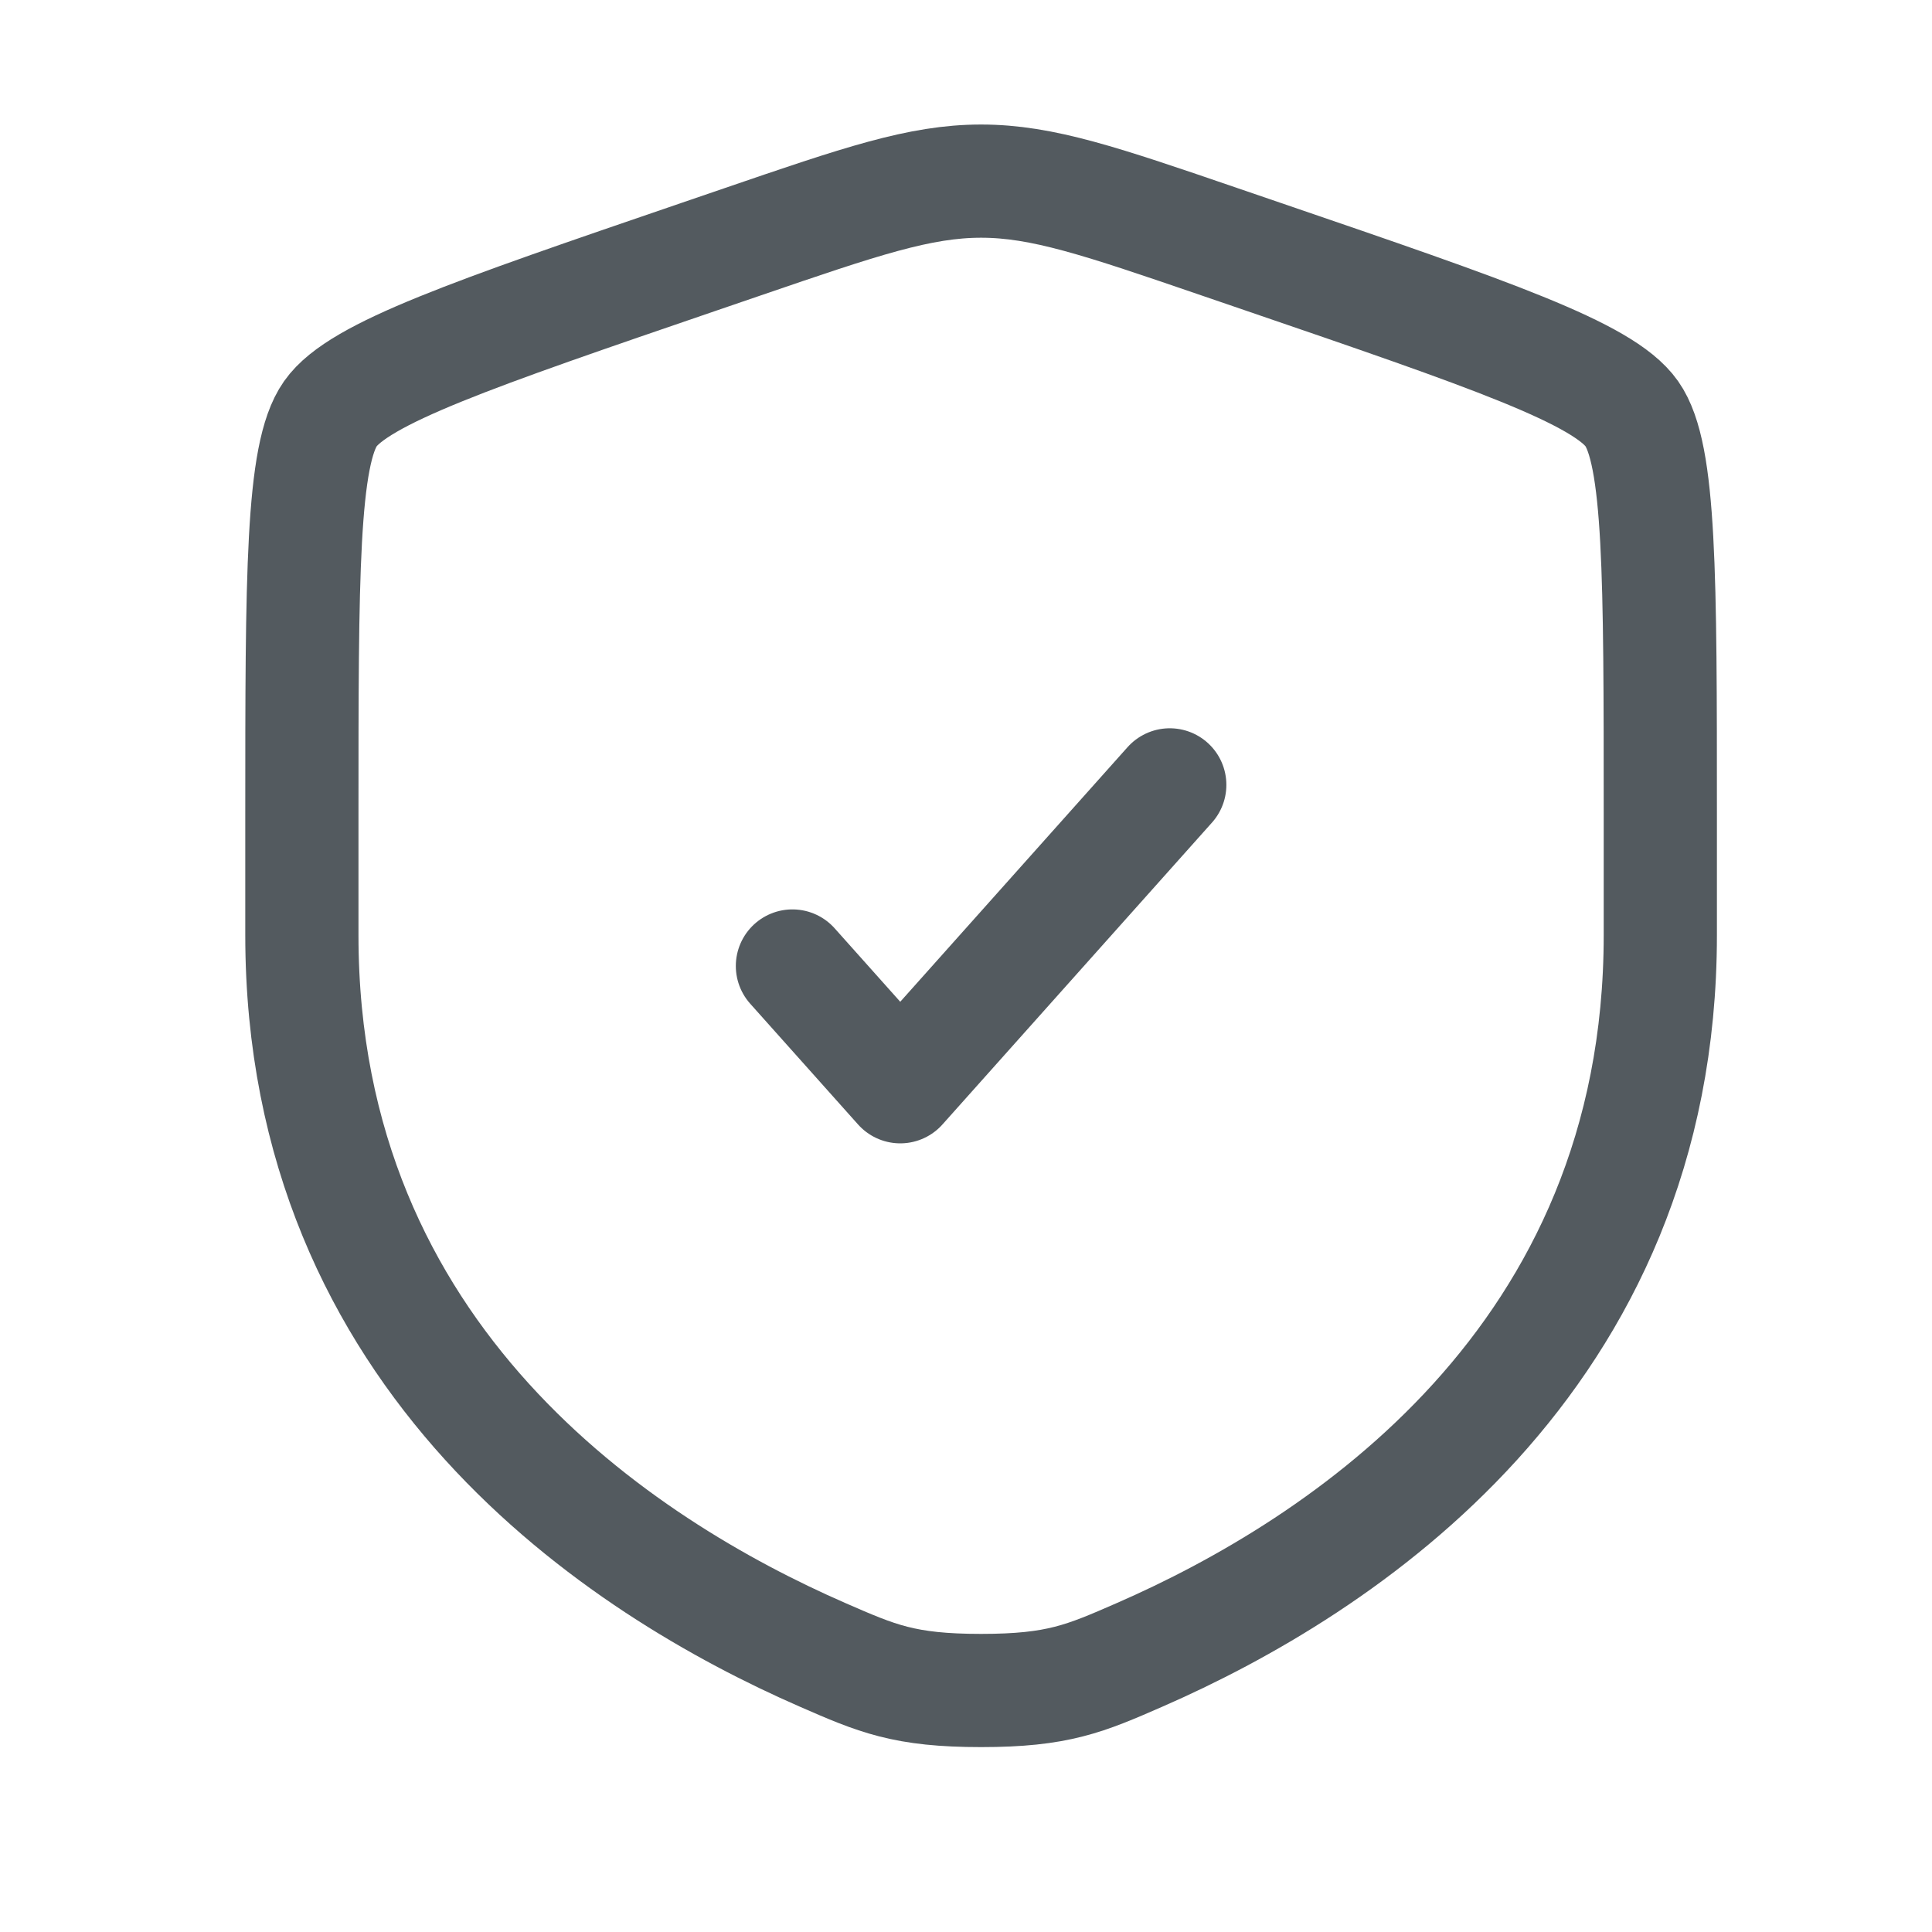
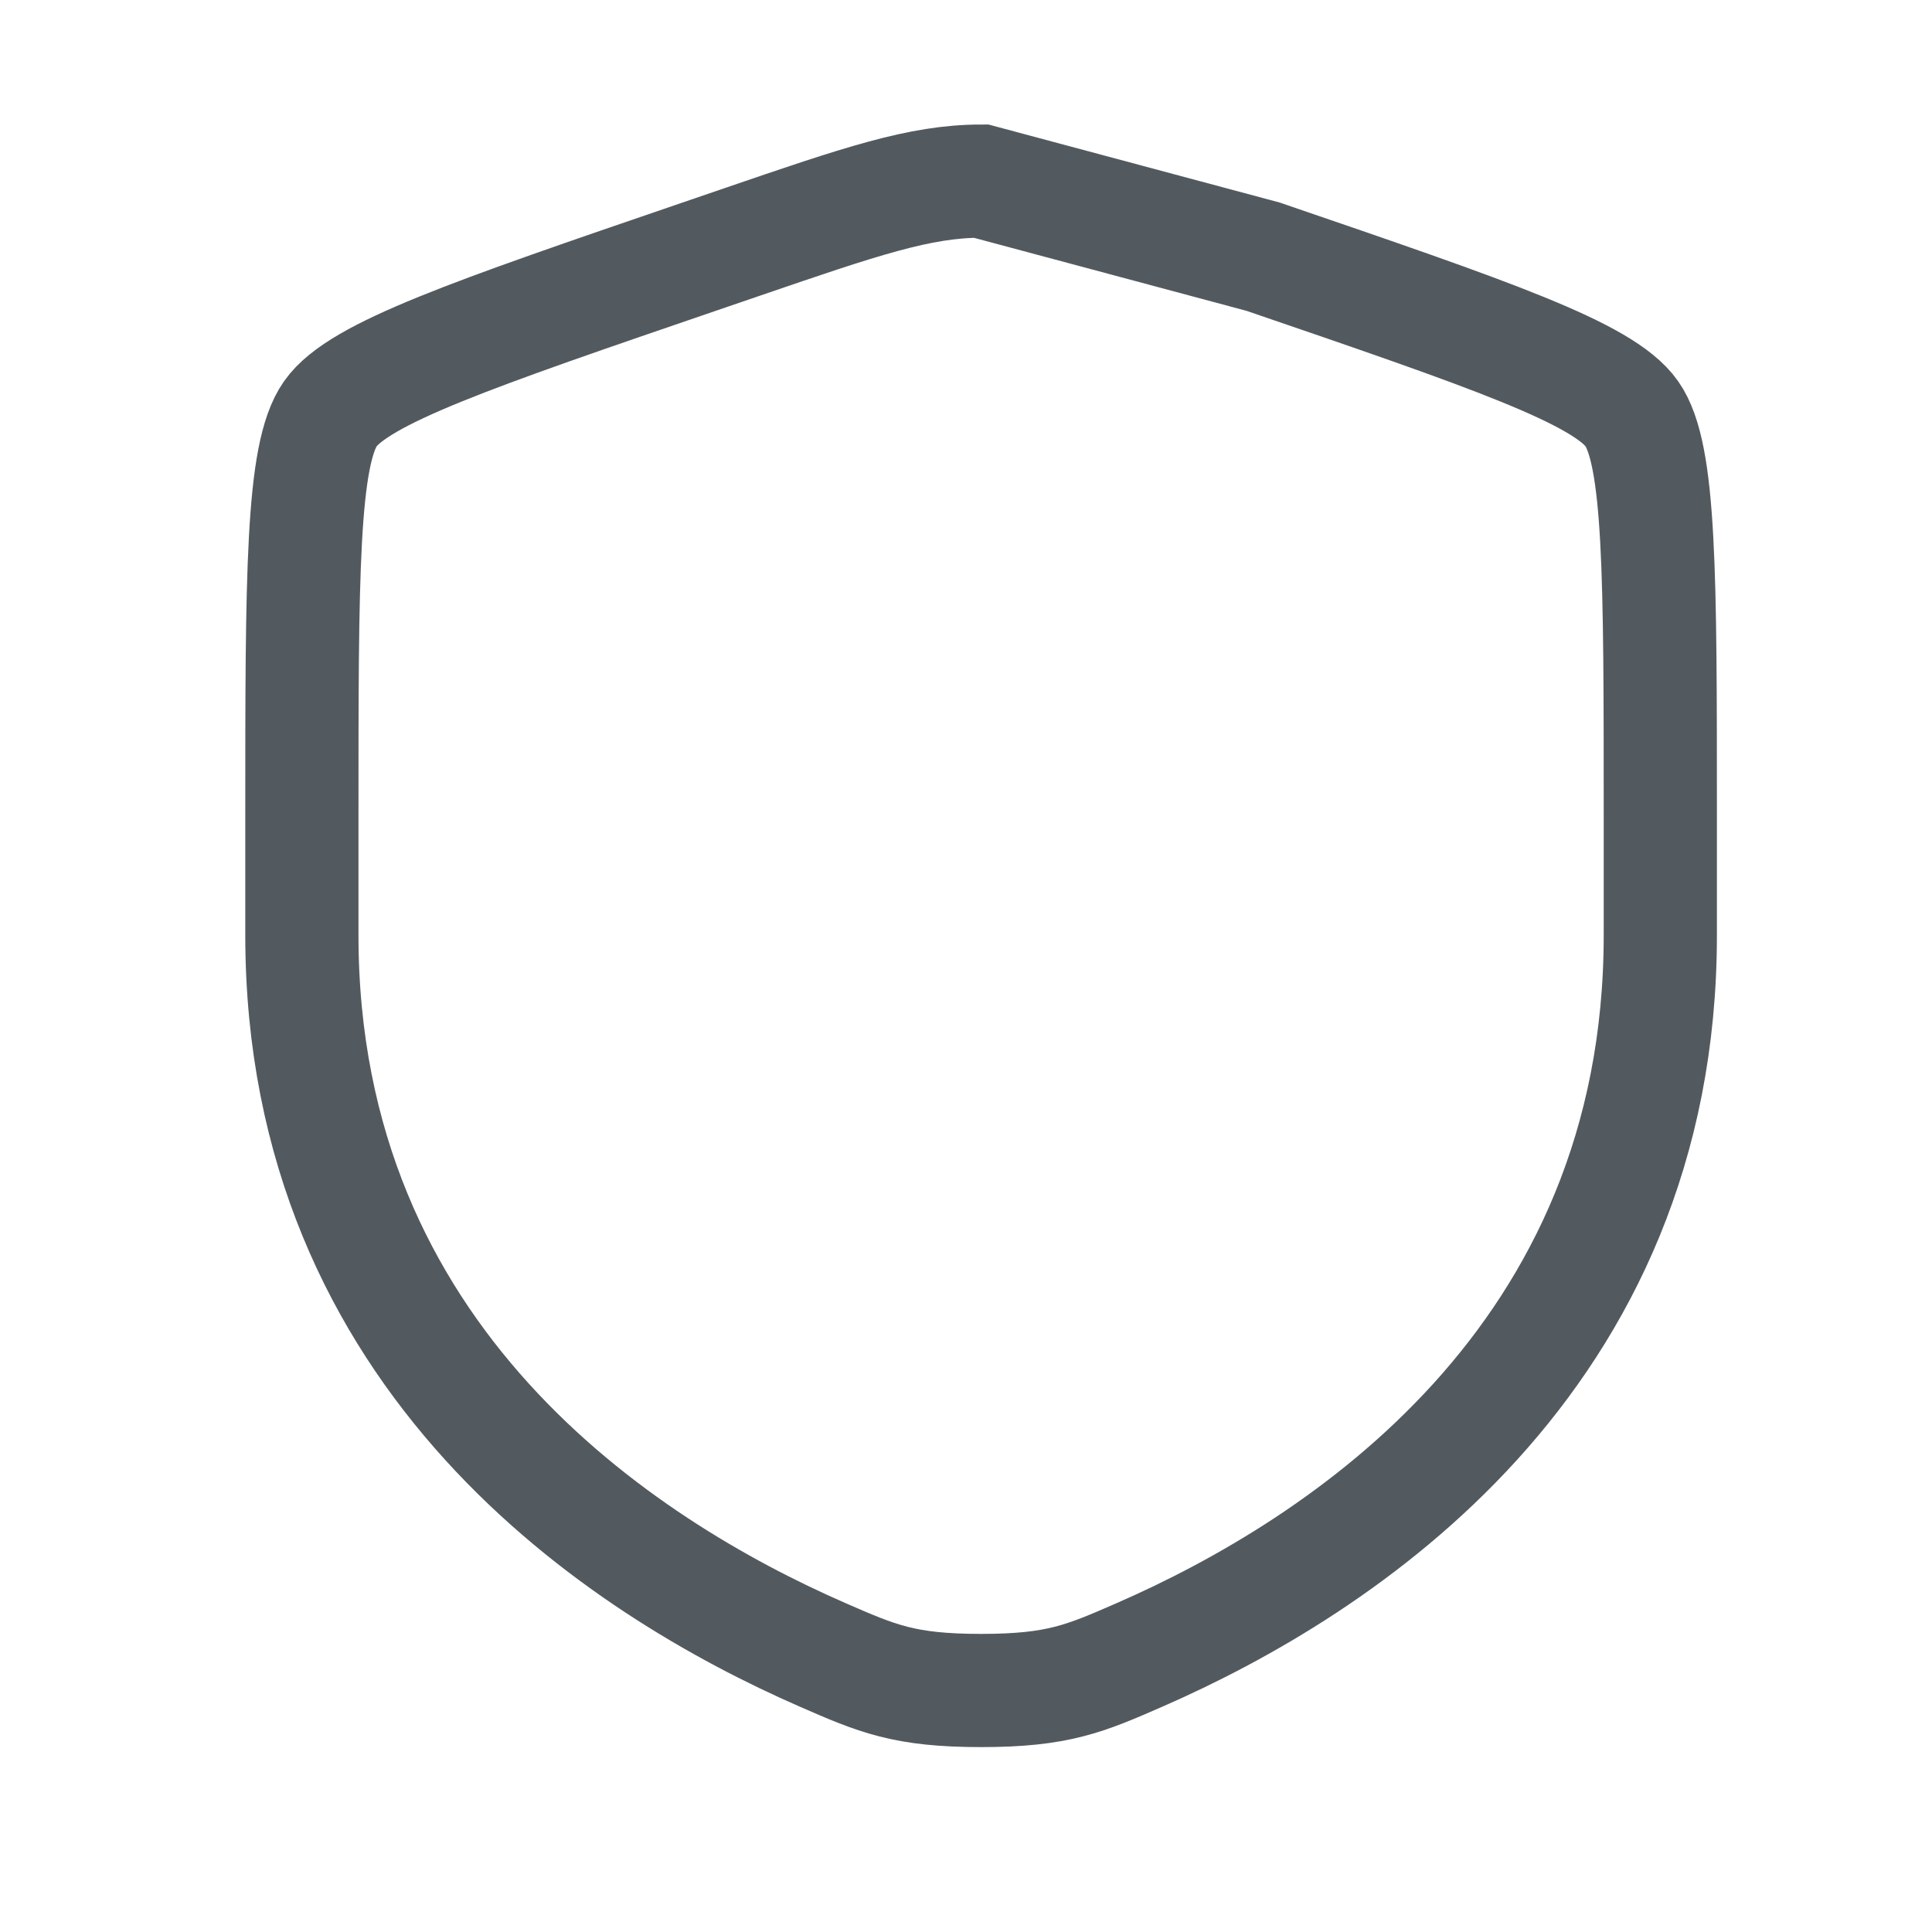
<svg xmlns="http://www.w3.org/2000/svg" width="32" height="32" viewBox="0 0 32 32" fill="none">
-   <path d="M5 13.521C5 9.524 5 7.525 5.472 6.853C5.944 6.181 7.823 5.537 11.581 4.251L12.297 4.006C14.256 3.335 15.236 3 16.25 3C17.264 3 18.244 3.335 20.203 4.006L20.919 4.251C24.677 5.537 26.556 6.181 27.028 6.853C27.5 7.525 27.5 9.524 27.5 13.521C27.5 14.125 27.5 14.779 27.5 15.489C27.5 22.537 22.201 25.957 18.877 27.409C17.975 27.803 17.524 28 16.25 28C14.976 28 14.525 27.803 13.623 27.409C10.299 25.957 5 22.537 5 15.489C5 14.779 5 14.125 5 13.521Z" stroke="#535A5F" stroke-width="1.875" />
-   <path d="M13.125 16L14.911 18L19.375 13" stroke="#535A5F" stroke-width="1.875" stroke-linecap="round" stroke-linejoin="round" />
+   <path d="M5 13.521C5 9.524 5 7.525 5.472 6.853C5.944 6.181 7.823 5.537 11.581 4.251L12.297 4.006C14.256 3.335 15.236 3 16.25 3L20.919 4.251C24.677 5.537 26.556 6.181 27.028 6.853C27.5 7.525 27.5 9.524 27.5 13.521C27.5 14.125 27.5 14.779 27.5 15.489C27.5 22.537 22.201 25.957 18.877 27.409C17.975 27.803 17.524 28 16.25 28C14.976 28 14.525 27.803 13.623 27.409C10.299 25.957 5 22.537 5 15.489C5 14.779 5 14.125 5 13.521Z" stroke="#535A5F" stroke-width="1.875" />
</svg>